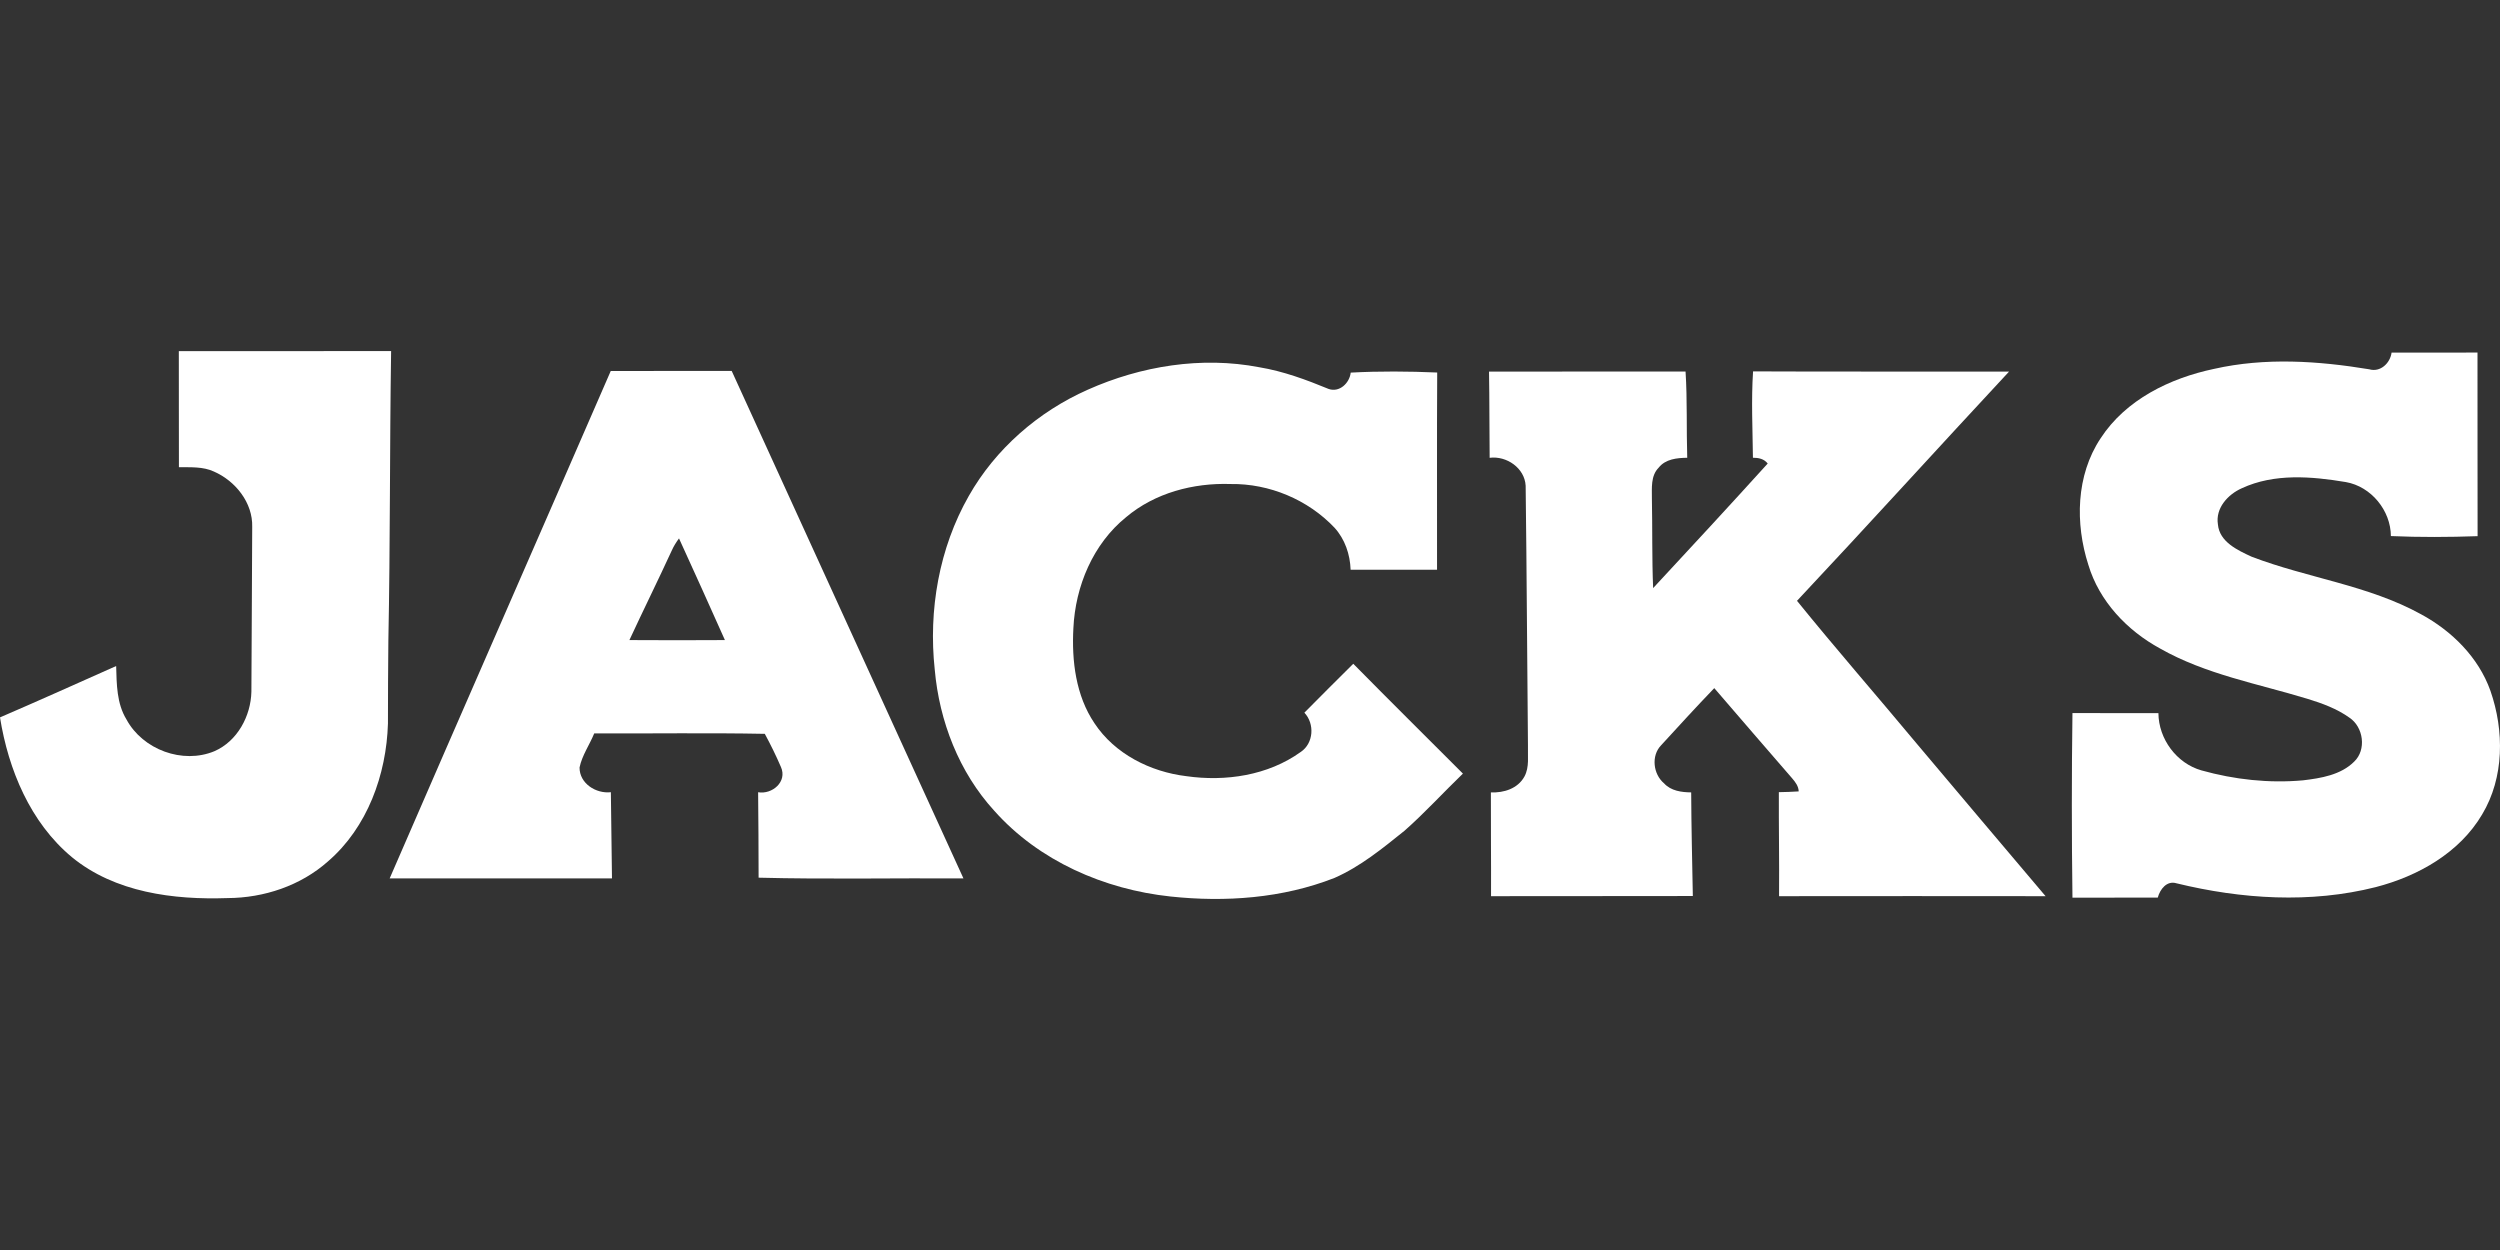
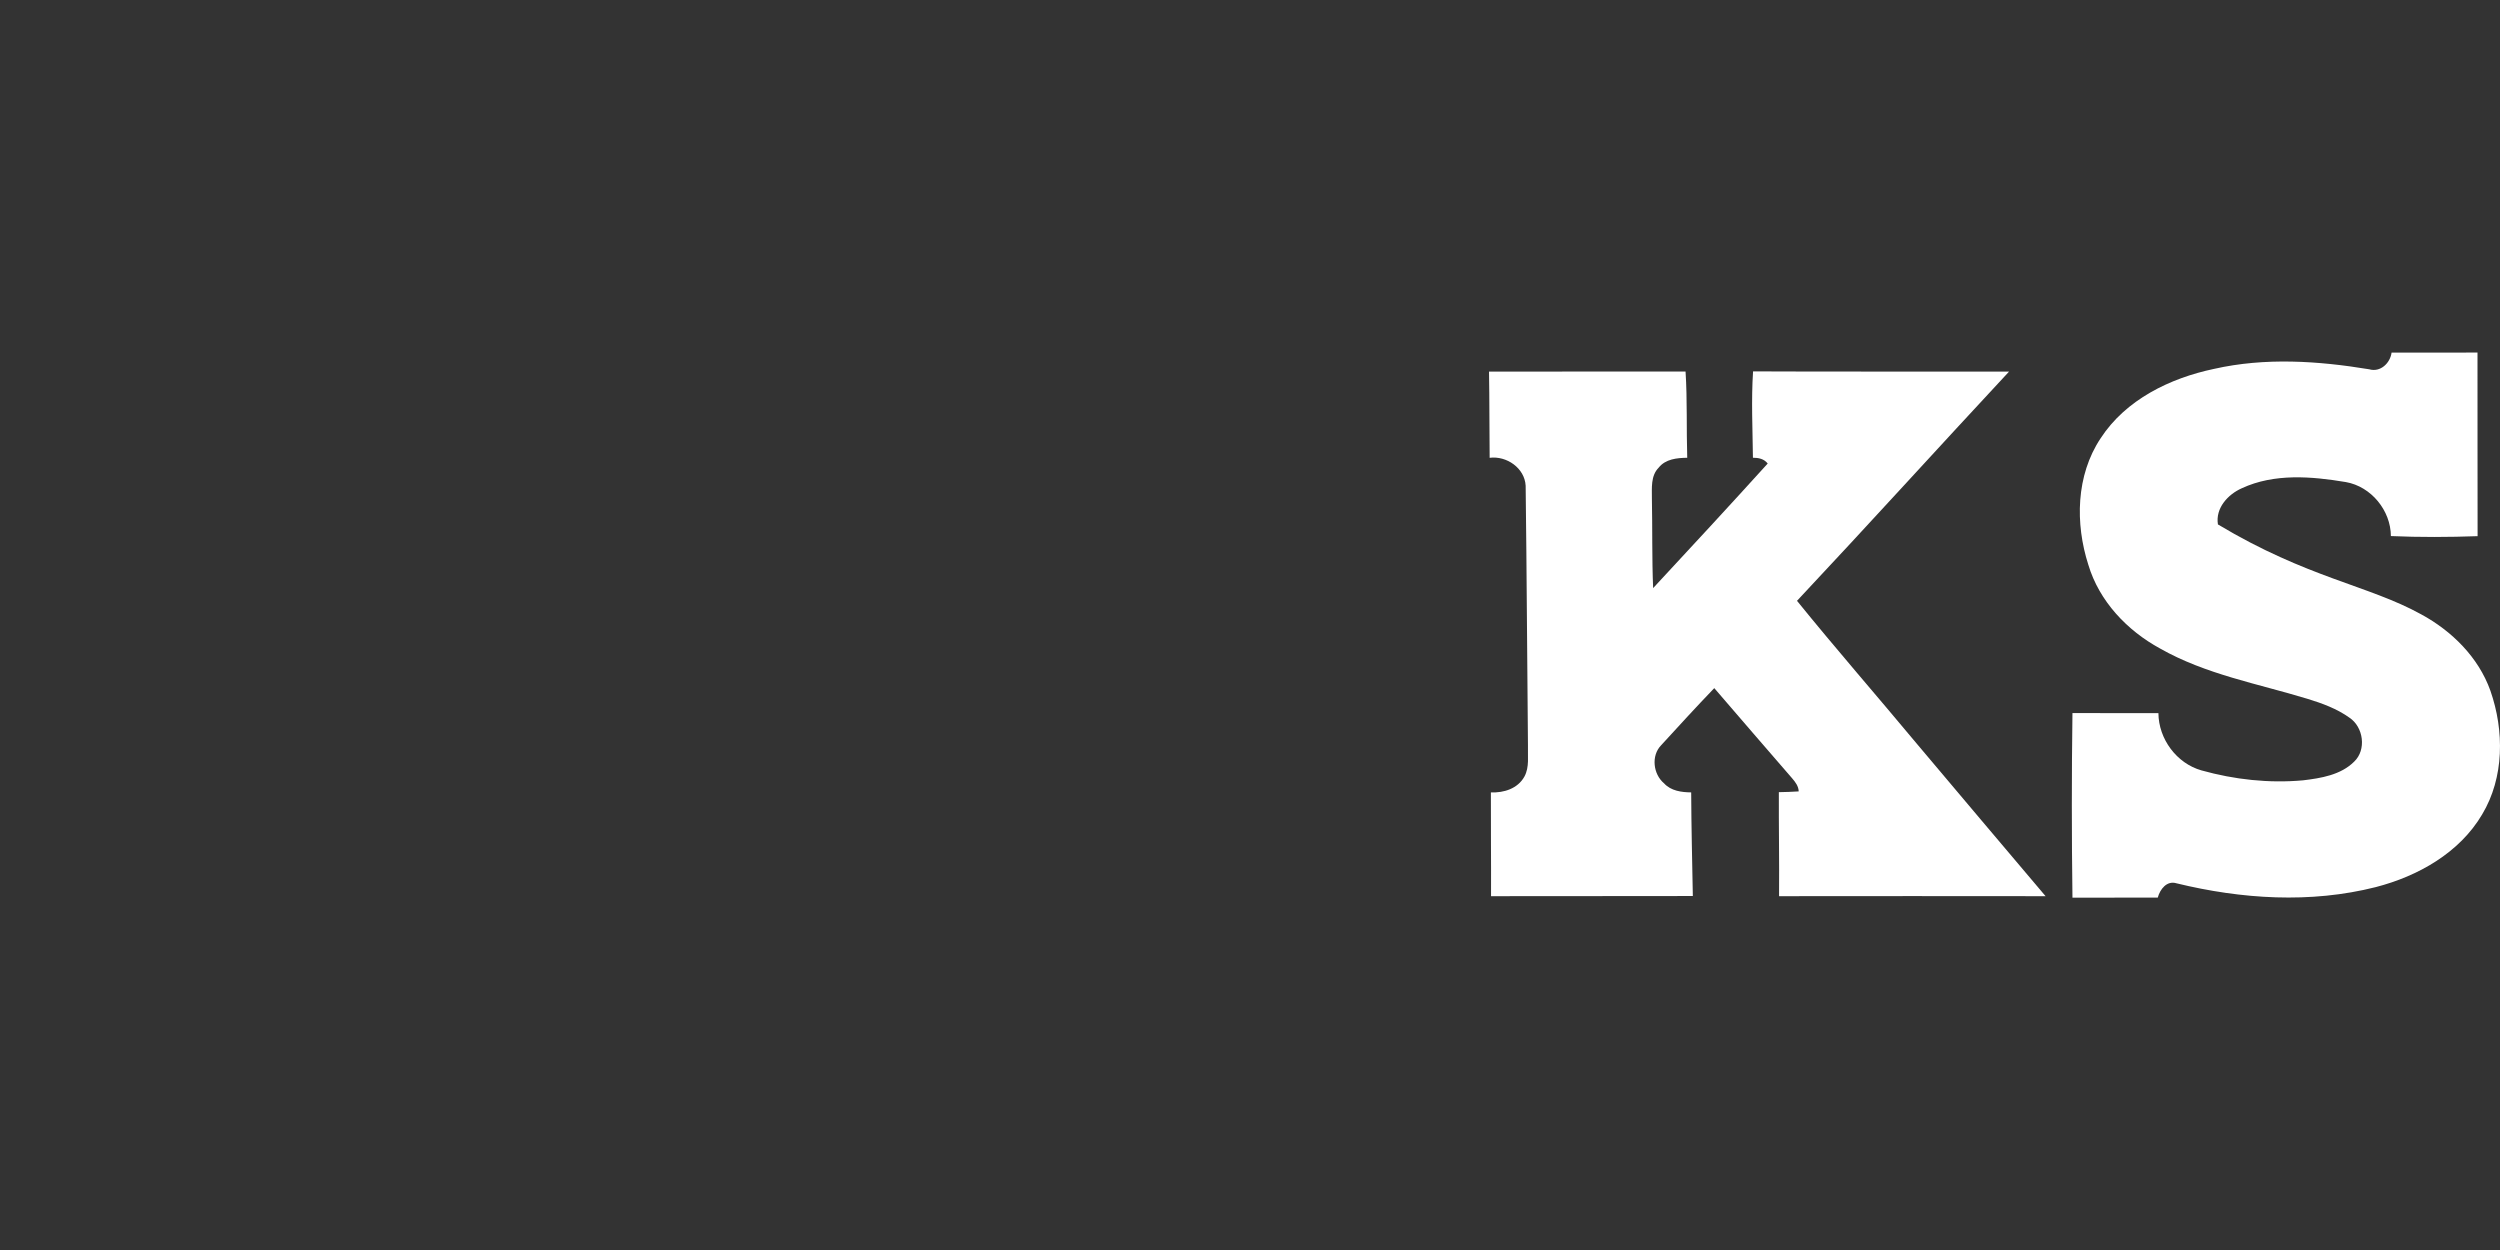
<svg xmlns="http://www.w3.org/2000/svg" width="400" height="200" viewBox="0 0 400 200" fill="none">
  <rect x="0" y="0" width="400" height="200" fill="#333333" stroke="none" />
-   <path d="M28.612 56.177C39.934 56.177 51.256 56.192 62.579 56.167C62.341 71.614 62.447 87.066 62.138 102.508C62.088 106.927 62.078 111.346 62.072 115.764C61.83 123.943 58.783 132.396 52.466 137.832C48.088 141.719 42.237 143.662 36.427 143.693C27.787 143.996 18.388 142.807 11.489 137.133C4.844 131.601 1.341 123.149 0 114.782C6.22 112.1 12.4 109.321 18.585 106.563C18.666 109.468 18.666 112.55 20.235 115.111C22.837 119.945 29.229 122.313 34.316 120.188C37.98 118.583 40.136 114.57 40.223 110.672C40.293 101.886 40.288 93.104 40.354 84.318C40.465 80.436 37.667 76.948 34.22 75.445C32.474 74.635 30.5 74.777 28.627 74.752C28.602 68.557 28.632 62.367 28.612 56.177Z" fill="white" />
-   <path d="M382.653 56.415C387.234 56.4 391.82 56.41 396.4 56.41C396.415 66.204 396.39 75.992 396.415 85.786C391.794 85.948 387.158 85.973 382.542 85.771C382.517 81.671 379.389 77.845 375.335 77.131C369.843 76.215 363.891 75.709 358.693 78.118C356.466 79.105 354.446 81.296 354.867 83.908C355.115 86.707 358.015 88.033 360.257 89.071C369.175 92.487 378.938 93.626 387.376 98.287C392.295 100.95 396.562 105.171 398.465 110.516C400.692 116.908 400.697 124.394 397.139 130.316C393.51 136.465 386.875 140.19 380.123 141.937C369.676 144.584 358.632 143.86 348.241 141.329C346.682 140.848 345.604 142.291 345.245 143.612C340.695 143.637 336.145 143.607 331.594 143.627C331.463 133.783 331.458 123.933 331.594 114.089C336.175 114.114 340.761 114.089 345.346 114.104C345.377 118.234 348.251 122.137 352.24 123.265C357.498 124.733 363.031 125.345 368.477 124.854C371.356 124.51 374.52 123.999 376.666 121.863C378.665 119.97 378.159 116.326 375.917 114.833C373.897 113.385 371.529 112.525 369.175 111.806C361.244 109.387 352.898 107.904 345.609 103.759C340.34 100.894 335.876 96.197 334.135 90.371C332.01 83.766 332.156 76.053 336.094 70.136C340.118 63.941 347.199 60.504 354.244 59.022C362.418 57.174 370.876 57.736 379.08 59.087C380.862 59.609 382.426 58.105 382.653 56.415Z" fill="white" />
-   <path d="M174.034 62.356C182.568 58.55 192.25 56.981 201.482 58.758C205.324 59.395 208.988 60.752 212.577 62.23C214.318 62.847 215.932 61.283 216.114 59.618C220.715 59.37 225.346 59.406 229.952 59.603C229.891 70.121 229.942 80.643 229.927 91.161C225.316 91.15 220.705 91.161 216.099 91.156C216.013 88.701 215.183 86.251 213.513 84.424C209.256 79.934 203.081 77.353 196.897 77.444C190.949 77.242 184.785 78.856 180.179 82.743C174.88 87.025 172.055 93.803 171.742 100.509C171.458 105.737 172.126 111.29 175.118 115.723C178.362 120.633 184.061 123.493 189.806 124.186C196.072 125.087 202.874 124.08 208.102 120.324C210.188 118.942 210.38 115.809 208.7 114.028C211.296 111.406 213.903 108.799 216.524 106.203C222.335 112.099 228.216 117.92 234.067 123.776C230.929 126.798 227.993 130.032 224.724 132.917C221.211 135.736 217.663 138.651 213.508 140.473C205.207 143.728 196.066 144.381 187.265 143.439C176.692 142.311 166.23 137.76 159.088 129.728C153.45 123.563 150.286 115.399 149.558 107.129C148.535 97.624 150.246 87.719 154.999 79.368C159.27 71.821 166.129 65.864 174.034 62.356Z" fill="white" />
-   <path d="M62.345 140.549C74.088 113.466 85.957 86.433 97.719 59.36C104.167 59.34 110.615 59.365 117.069 59.345C129.444 86.408 141.793 113.481 154.153 140.549C143.231 140.473 132.293 140.711 121.376 140.428C121.351 135.873 121.366 131.312 121.3 126.757C123.552 127.147 125.997 125.072 124.954 122.728C124.175 120.916 123.304 119.14 122.368 117.414C113.278 117.237 104.172 117.384 95.077 117.343C94.333 119.17 93.133 120.845 92.729 122.794C92.708 125.355 95.361 127.025 97.739 126.752C97.81 131.348 97.851 135.949 97.916 140.549C86.058 140.554 74.204 140.554 62.345 140.549ZM107.493 88.063C105.281 92.871 102.932 97.614 100.705 102.412C105.797 102.442 110.894 102.447 115.986 102.412C113.576 96.971 111.101 91.561 108.641 86.145C108.196 86.747 107.796 87.38 107.493 88.063Z" fill="white" />
+   <path d="M382.653 56.415C387.234 56.4 391.82 56.41 396.4 56.41C396.415 66.204 396.39 75.992 396.415 85.786C391.794 85.948 387.158 85.973 382.542 85.771C382.517 81.671 379.389 77.845 375.335 77.131C369.843 76.215 363.891 75.709 358.693 78.118C356.466 79.105 354.446 81.296 354.867 83.908C369.175 92.487 378.938 93.626 387.376 98.287C392.295 100.95 396.562 105.171 398.465 110.516C400.692 116.908 400.697 124.394 397.139 130.316C393.51 136.465 386.875 140.19 380.123 141.937C369.676 144.584 358.632 143.86 348.241 141.329C346.682 140.848 345.604 142.291 345.245 143.612C340.695 143.637 336.145 143.607 331.594 143.627C331.463 133.783 331.458 123.933 331.594 114.089C336.175 114.114 340.761 114.089 345.346 114.104C345.377 118.234 348.251 122.137 352.24 123.265C357.498 124.733 363.031 125.345 368.477 124.854C371.356 124.51 374.52 123.999 376.666 121.863C378.665 119.97 378.159 116.326 375.917 114.833C373.897 113.385 371.529 112.525 369.175 111.806C361.244 109.387 352.898 107.904 345.609 103.759C340.34 100.894 335.876 96.197 334.135 90.371C332.01 83.766 332.156 76.053 336.094 70.136C340.118 63.941 347.199 60.504 354.244 59.022C362.418 57.174 370.876 57.736 379.08 59.087C380.862 59.609 382.426 58.105 382.653 56.415Z" fill="white" />
  <path d="M238.243 59.456C248.725 59.436 259.207 59.461 269.689 59.441C269.982 64.037 269.815 68.648 269.957 73.243C268.317 73.264 266.475 73.441 265.382 74.833C264.096 76.138 264.314 78.077 264.303 79.752C264.4 84.53 264.303 89.318 264.501 94.096C270.64 87.486 276.775 80.856 282.833 74.165C282.246 73.41 281.37 73.238 280.469 73.238C280.414 68.638 280.191 64.016 280.49 59.421C294.14 59.487 307.796 59.426 321.451 59.451C310.104 71.644 298.918 83.989 287.52 96.131C293.75 103.819 300.259 111.279 306.596 118.887C313.5 127.046 320.363 135.245 327.292 143.389C313.08 143.373 298.862 143.368 284.65 143.389C284.696 137.841 284.594 132.294 284.615 126.747C285.673 126.727 286.73 126.696 287.793 126.625C287.763 125.79 287.262 125.132 286.751 124.54C282.595 119.727 278.42 114.929 274.284 110.1C271.399 113.101 268.59 116.174 265.776 119.246C264.152 120.921 264.506 123.877 266.252 125.335C267.355 126.544 269.036 126.767 270.59 126.782C270.615 132.309 270.752 137.836 270.853 143.363C260.087 143.404 249.327 143.353 238.566 143.389C238.592 137.857 238.521 132.319 238.541 126.782C240.616 126.879 242.859 126.17 243.911 124.242C244.731 122.723 244.412 120.911 244.473 119.256C244.336 105.408 244.281 91.555 244.104 77.707C243.947 74.888 241.057 72.899 238.344 73.248C238.288 68.648 238.329 64.052 238.243 59.456Z" fill="white" />
</svg>